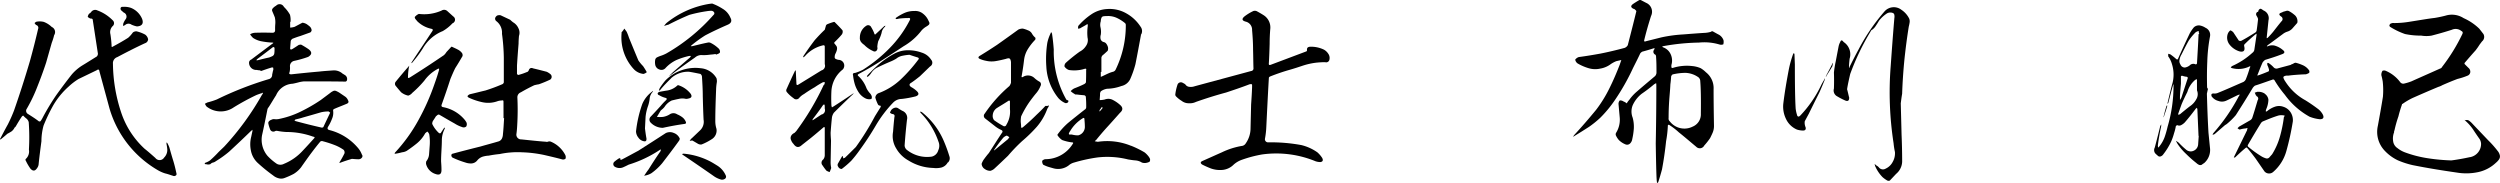
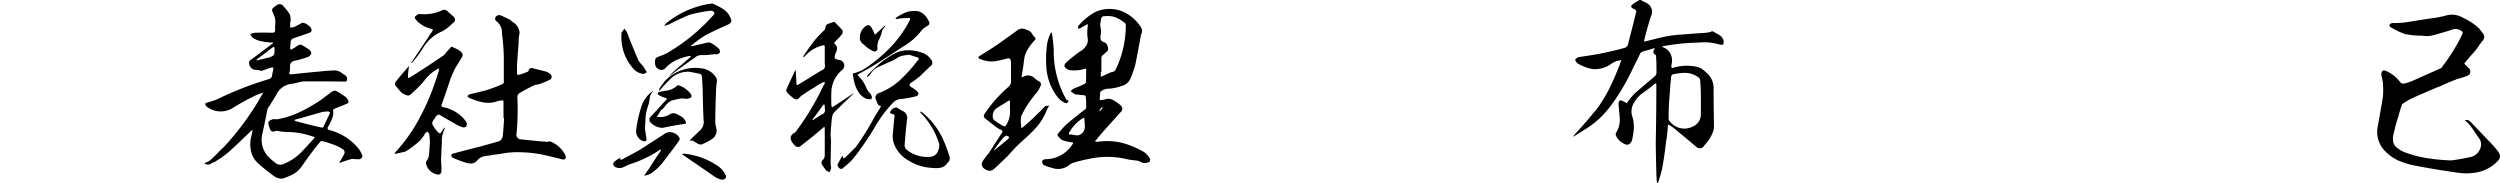
<svg xmlns="http://www.w3.org/2000/svg" id="グループ_860" data-name="グループ 860" width="314.305" height="23.001" viewBox="0 0 314.305 23.001">
  <defs>
    <clipPath id="clip-path">
      <rect id="長方形_3033" data-name="長方形 3033" width="314.305" height="23.001" fill="none" />
    </clipPath>
  </defs>
  <g id="グループ_859" data-name="グループ 859" transform="translate(0 0)" clip-path="url(#clip-path)">
-     <path id="パス_303" data-name="パス 303" d="M20.931,18.406v-.171a.173.173,0,0,1,.123.1,3.69,3.69,0,0,1,.245.541c.147.517.295,1.056.467,1.6s.295,1.081.418,1.646a.222.222,0,0,1-.1.271.347.347,0,0,1-.344.025c-.32-.1-.639-.221-.983-.3a4.476,4.476,0,0,1-.933-.417,13.268,13.268,0,0,1-6.068-7.788c-.418-1.548-.835-3.071-1.253-4.619-.025-.245-.147-.294-.344-.147L9.876,10.25a7.7,7.7,0,0,0-1.253.958,9.71,9.71,0,0,0-1.916,2.334A22.217,22.217,0,0,0,5.479,16.1a7.431,7.431,0,0,0-.27,1.965c-.123.934-.246,1.867-.344,2.8a.994.994,0,0,1-.221.614c-.246.368-.516.368-.811.049a6.193,6.193,0,0,1-.565-.958.182.182,0,0,1-.049-.147c-.025-.05-.025-.074,0-.1a1.285,1.285,0,0,0,.417-1.2,26.823,26.823,0,0,0-.024-3.44.855.855,0,0,0-.3-.466,2.719,2.719,0,0,1-.392-.369.438.438,0,0,0-.172.123c-.271.393-.517.81-.762,1.229a.41.41,0,0,1-.147.147,1.289,1.289,0,0,1-.393.492,5.465,5.465,0,0,1-.516.295c-.271.246-.516.442-.786.664L0,17.866a.329.329,0,0,1,.074-.2c.295-.565.589-1.13.909-1.7a18.555,18.555,0,0,0,.786-1.768q1.068-3.059,1.99-6.191.553-1.989,1.032-4.053a.359.359,0,0,0-.246-.492.953.953,0,0,1-.2-.246.88.88,0,0,1,.245-.171,2.233,2.233,0,0,1,.909.024,2.918,2.918,0,0,1,1.007.639.7.7,0,0,1,.3,1.032,7.188,7.188,0,0,1-.3.959L5.8,8.186c-.369,1.13-.786,2.236-1.229,3.341a19.03,19.03,0,0,1-1.2,2.456.452.452,0,0,0,.147.664c.467.295.934.589,1.376.933a.278.278,0,0,0,.2-.024,3.875,3.875,0,0,0,.32-.541A28.963,28.963,0,0,1,7.1,12.24c.639-.885,1.278-1.744,1.941-2.58a5.835,5.835,0,0,1,1.253-1.081c.614-.368,1.229-.762,1.868-1.155a.5.5,0,0,0,.147-.368l-.639-4.177c0-.172-.1-.246-.27-.221a.916.916,0,0,1-.368-.221.809.809,0,0,1,.171-.393.953.953,0,0,0,.246-.2.616.616,0,0,1,.786-.221,5.22,5.22,0,0,1,1.916,1.229.485.485,0,0,1,0,.762,1.063,1.063,0,0,0-.27,1.007,13.611,13.611,0,0,1,.147,1.4c-.025.221.049.245.221.123.639-.344,1.253-.688,1.868-1.081a3.789,3.789,0,0,0,.589-.663.734.734,0,0,1,.442-.147,4.289,4.289,0,0,1,1.105.417.945.945,0,0,1,.369.59.548.548,0,0,1-.393.491C17.05,6.294,15.9,6.885,14.741,7.5a.8.8,0,0,0-.541.835,19.966,19.966,0,0,0,1.032,6.118A10.812,10.812,0,0,0,18.18,19.02c.467.369.909.762,1.351,1.155a.667.667,0,0,0,1.106-.049,1.352,1.352,0,0,0,.393-1.056,6.124,6.124,0,0,0-.1-.664M16.534,3.42a.632.632,0,0,0-.81.049c-.074.05-.172.074-.246.123a1.286,1.286,0,0,1,.025-.32,2.29,2.29,0,0,1,.295-.541.543.543,0,0,0-.246-.835c-.074-.074-.172-.147-.246-.221a.313.313,0,0,1-.147-.32.215.215,0,0,1,.271-.171,2.485,2.485,0,0,1,1.032.123,2.562,2.562,0,0,1,1.4,1.376c.221.589,0,.909-.639.958a3.185,3.185,0,0,1-.688-.221" transform="translate(0 -0.318)" />
    <path id="パス_304" data-name="パス 304" d="M44.109,2.413c-.1-.27-.221-.54-.344-.835a.355.355,0,0,1,.024-.27,1.438,1.438,0,0,1,.467-.393.6.6,0,0,1,.983.147A4.2,4.2,0,0,1,46,2.045a2.544,2.544,0,0,1,.074.859.2.2,0,0,1-.049.074v.688a2.07,2.07,0,0,0,.565-.1l.835-.442.147-.074a1.425,1.425,0,0,1,.517.172,4.784,4.784,0,0,1,.417.32.754.754,0,0,1,.221.466c-.049.172-.123.271-.27.3L47.3,4.723c-.344.1-.663.221-.983.344a.594.594,0,0,0-.221.27c-.025.32-.05.638-.074.934,0,.147.074.171.221.123.295-.172.589-.368.884-.565.1,0,.172-.025.27-.025a9.995,9.995,0,0,1,.959.589q.663.517-.074.958a13.753,13.753,0,0,1-1.72.492A.673.673,0,0,0,46,8.555a2.377,2.377,0,0,1-.049.713c-.1.2-.025.271.221.271,1.154-.123,2.334-.246,3.489-.344.614-.074,1.179-.1,1.768-.147a1.62,1.62,0,0,1,1.2.417,2.066,2.066,0,0,1,.245.148.577.577,0,0,1,.3.638.241.241,0,0,1-.172.2h-.295c-1.646-.025-3.268-.025-4.913-.025a3.947,3.947,0,0,0-.713.123c-.271.074-.492.123-.737.172a2.394,2.394,0,0,0-2.089,1.45c-.32.491-.614,1.007-.933,1.5a.661.661,0,0,0-.148.246c-.221,1.105-.442,2.211-.687,3.292a3.169,3.169,0,0,0,.687,2.58,6.761,6.761,0,0,0,1.18,1.007.938.938,0,0,0,.884,0,6.539,6.539,0,0,0,2.383-1.671c.467-.491.933-1.007,1.4-1.523.123-.123.1-.2-.1-.221a9.8,9.8,0,0,0-3.365-.589,8.638,8.638,0,0,1-1.18-.147.543.543,0,0,0-.221.025.436.436,0,0,1-.663-.246,3.917,3.917,0,0,1-.221-.762.372.372,0,0,1,.147-.27.732.732,0,0,1,.271-.147.608.608,0,0,1,.319-.074,1.8,1.8,0,0,0,.516,0,11.031,11.031,0,0,0,2.8-.933,20.268,20.268,0,0,0,2.556-1.474l1.18-.884a1.611,1.611,0,0,1,.344-.221.436.436,0,0,1,.393-.025,2.9,2.9,0,0,1,.392.2l.762.516a1.034,1.034,0,0,1,.344.443c.123.221.074.368-.2.467-.516.221-1.056.417-1.547.638a.2.2,0,0,0-.123.2,1.916,1.916,0,0,1-.147,1.056,5.26,5.26,0,0,1-.491.983c-.123.221-.049.368.2.417a6.917,6.917,0,0,1,3.538,2.211,2.763,2.763,0,0,1,.516.86.3.3,0,0,1,0,.393.514.514,0,0,1-.393.2c-.295,0-.565-.025-.86-.05-.491.148-.982.3-1.474.492h-.1a.09.09,0,0,1,.025-.074,12.481,12.481,0,0,0,.614-1.105.5.5,0,0,0-.1-.442,5.214,5.214,0,0,0-1.032-.565,13.056,13.056,0,0,0-1.573-.516.36.36,0,0,0-.32.024c-.417.492-.81,1.007-1.2,1.523-.418.565-.835,1.155-1.229,1.72a3.37,3.37,0,0,1-.933.835,9.751,9.751,0,0,1-1.155.516,1.166,1.166,0,0,1-.762.024,1.714,1.714,0,0,1-.663-.344,20.642,20.642,0,0,1-1.965-1.6,2.832,2.832,0,0,1-.835-1.547,3.812,3.812,0,0,1,.049-1.744c.049-.246.1-.467.147-.688v-.172a.643.643,0,0,1-.147.123c-.909.885-1.842,1.769-2.776,2.629a13.048,13.048,0,0,1-1.671,1.2.912.912,0,0,1-.344.172.606.606,0,0,0-.344.2.84.84,0,0,1-.344.049,1.961,1.961,0,0,0-.344-.049l-.025-.025a.149.149,0,0,1,.074-.147,2.223,2.223,0,0,0,.59-.295,14.18,14.18,0,0,0,1.056-1.032c.245-.246.491-.467.737-.713a34.267,34.267,0,0,0,4.742-6.51.4.4,0,0,0,.123-.271.633.633,0,0,1-.246.1c-.221.074-.442.147-.663.246a29.713,29.713,0,0,0-2.752,1.5,2.875,2.875,0,0,1-3.439-.1,1.572,1.572,0,0,1-.2-.344c.1-.05.221-.123.344-.172a8.948,8.948,0,0,0,1.155-.368,42.369,42.369,0,0,1,6.535-2.555.538.538,0,0,0,.418-.565c.049-.2.074-.393.147-.614a.912.912,0,0,0-.025-.27.329.329,0,0,0-.221,0c-.417.123-.835.27-1.253.418a.223.223,0,0,1-.172-.074,2.146,2.146,0,0,1-.418-.05.9.9,0,0,1-.958-.983.439.439,0,0,1,.27-.32l2.653-1.99a.2.2,0,0,0,.123-.123.674.674,0,0,0-.221-.025,9.947,9.947,0,0,1-1.2-.147,2.869,2.869,0,0,1-1.131-.442,2.942,2.942,0,0,1-.368-.442,1.207,1.207,0,0,1,.614-.2c.737-.025,1.45-.025,2.186,0,.246,0,.368-.123.344-.393a7.05,7.05,0,0,1,.024-.713,2.77,2.77,0,0,0-.049-.786M44.06,6.2a.4.4,0,0,0-.172-.1c-.663.516-1.351,1.032-2.039,1.547-.025.05-.049.074-.074.123h.171c.492-.123.959-.246,1.425-.344a3.056,3.056,0,0,0,.417-.172.448.448,0,0,0,.246-.369,2.635,2.635,0,0,0,.025-.442Zm6.8,8.009a4.169,4.169,0,0,0-.934.1c-.762.221-1.523.442-2.309.663-.3.1-.614.172-.934.246l-.123.123a.563.563,0,0,1,.123.074q1.622.442,3.243.81a.287.287,0,0,0,.271-.049c.27-.589.565-1.2.86-1.818Z" transform="translate(-9.545 -0.196)" />
    <path id="パス_305" data-name="パス 305" d="M71.964,20.757a1.569,1.569,0,0,0,.368-.909c.025-.344.049-.663.074-1.007a5.939,5.939,0,0,0-.049-1.474A.758.758,0,0,0,72.112,17a2.58,2.58,0,0,0-.27.221,4.281,4.281,0,0,1-1.032,1.253c-.417.344-.86.663-1.3.959a1.508,1.508,0,0,1-.565.171,7.485,7.485,0,0,1-.786.172.363.363,0,0,0-.172.049.353.353,0,0,0,.05-.172l.049-.049a20.222,20.222,0,0,0,2.9-4.028A28.6,28.6,0,0,0,73,11.053c.221-.614.418-1.2.59-1.818V9.088c-.074,0-.123,0-.147.025a4.907,4.907,0,0,0-1.7,1.474,12.952,12.952,0,0,1-1.523,1.548,1,1,0,0,1-.246.221.832.832,0,0,1-.271.123,2.108,2.108,0,0,1-.883-.417c-.222-.246-.443-.516-.664-.786a.416.416,0,0,1,0-.565q.811-1,1.622-1.916a.28.28,0,0,1,.049-.074.412.412,0,0,1-.025.171,7.555,7.555,0,0,0-.123,1.3c0,.049.049.074.1.074l.147-.074Q72.1,8.829,74.2,7.392A1.765,1.765,0,0,0,74.519,7l.614-.664h.074c.246.123.491.221.713.344a1.478,1.478,0,0,1,.565.466.509.509,0,0,1,.05.369c-.3.516-.59,1.007-.909,1.5-.221.442-.418.909-.614,1.376q-.517,1.622-1.106,3.243c-.049.172.025.27.2.295a4.658,4.658,0,0,1,2.751,1.647l.147.22a.578.578,0,0,1,0,.565.487.487,0,0,1-.516.074,4.062,4.062,0,0,1-.933-.442c-.664-.368-1.327-.762-1.965-1.13a.314.314,0,0,0-.271.123.388.388,0,0,0-.172.172c-.074.123-.172.27-.27.418a.7.7,0,0,0-.147.466,3.636,3.636,0,0,0,.86,1.155.259.259,0,0,0,.2,0l.418-.639c.024-.024.073-.049.1-.074v.147a3.174,3.174,0,0,0-.368,1.352c0,.466-.025.933-.049,1.376-.025.466-.049.909-.049,1.375.024.344.049.688.049,1.032.024.565-.222.762-.762.565a1.77,1.77,0,0,1-1.18-1.277v-.123c0-.074.025-.123.025-.172M73.9,1.791a.588.588,0,0,1,.713.049l.762.688a.483.483,0,0,1-.1.86,5.276,5.276,0,0,1-1.229.983,5.061,5.061,0,0,0-2.506,2.186A15.03,15.03,0,0,1,70.22,8.326a.133.133,0,0,1-.1.074.219.219,0,0,1,.025-.123c.86-1.3,1.719-2.58,2.58-3.882.123-.172.1-.271-.123-.32a3.579,3.579,0,0,1-1.769-.959c-.05-.073-.123-.147-.2-.245a.411.411,0,0,1-.1-.271,1.319,1.319,0,0,1,.516-.392,5.369,5.369,0,0,0,2.85-.418m7.788,11.473c0-.172-.049-.221-.2-.172a1.85,1.85,0,0,0-.639.123,3.436,3.436,0,0,1-1.793.1,8.065,8.065,0,0,1-1.7-.565.379.379,0,0,1-.2-.2.626.626,0,0,1,.32-.245c.663-.148,1.3-.32,1.941-.468a21.7,21.7,0,0,0,2.113-.786.328.328,0,0,0,.2-.246V7.737A24.969,24.969,0,0,0,81.5,4.714V4.69a1.812,1.812,0,0,0-.712-1.573.4.4,0,0,1-.147-.392.581.581,0,0,1,.27-.32.8.8,0,0,1,.417-.025l1.2.565a4.213,4.213,0,0,0,.368.319A1.612,1.612,0,0,1,83.56,4a1.242,1.242,0,0,1,.074.983c-.025.32-.049.614-.049.958-.074.934-.147,1.867-.2,2.777V9.751a.325.325,0,0,1,.074.1.184.184,0,0,0,.123.025,7.034,7.034,0,0,0,1.007-.344.356.356,0,0,0,.27-.221c.1-.295.295-.368.589-.246.541.123,1.106.271,1.671.417a2.133,2.133,0,0,1,.491.32.43.43,0,0,1-.049.664,14.513,14.513,0,0,1-1.425.589,4.979,4.979,0,0,0-.589.123c-.565.271-1.131.565-1.671.885a.664.664,0,0,0-.442.663c.049,1.032.049,2.039,0,3.071-.025.517-.05,1.032-.123,1.523a.593.593,0,0,0,.614.664c1.007.1,2.039.221,3.1.295a.415.415,0,0,0,.295-.025.52.52,0,0,1,.344.025,3.608,3.608,0,0,1,1.794,1.671.62.62,0,0,1,.024.466.486.486,0,0,1-.443.074c-.736-.2-1.474-.368-2.21-.54a15.563,15.563,0,0,0-2.8-.344,10.916,10.916,0,0,0-2.825.221,13.346,13.346,0,0,0-1.376.2,3.128,3.128,0,0,0-.81.147,1.486,1.486,0,0,0-.639.467,1.017,1.017,0,0,1-.712.368,2.107,2.107,0,0,1-.786-.123,11.318,11.318,0,0,1-1.6-.614.365.365,0,0,1-.147-.32.209.209,0,0,1,.172-.172c1.179-.32,2.334-.614,3.513-.909.762-.221,1.523-.418,2.26-.639a.7.7,0,0,0,.417-.368,1.336,1.336,0,0,0,.123-.541c.074-.663.1-1.326.148-2.014h-.074Z" transform="translate(-18.388 -0.459)" />
    <path id="パス_306" data-name="パス 306" d="M106.729,20.244c.712-.368,1.425-.762,2.113-1.13,1.155-.738,2.31-1.474,3.44-2.211a1.2,1.2,0,0,1,1.007-.025,1.281,1.281,0,0,1,.762.713.542.542,0,0,1-.074.245c-.687.959-1.4,1.892-2.137,2.85a7.283,7.283,0,0,1-1.352,1.253,2.3,2.3,0,0,1-.811.3c-.024.049-.049.049-.074,0,0-.025.025-.05.05-.1.147-.221.295-.443.466-.663.492-.786.983-1.548,1.5-2.285.024-.074.049-.147.074-.221a.278.278,0,0,0-.2.074,14.993,14.993,0,0,1-3.857,1.818c-.2.1-.393.2-.614.295a1.157,1.157,0,0,1-1.13-.025.39.39,0,0,1-.025-.663,4.414,4.414,0,0,1,.541-.393.208.208,0,0,1,.172,0v.172Zm2.752-10.785a1.943,1.943,0,0,1-1.2-.589,5.862,5.862,0,0,1-1.548-4.5V4.226a2.086,2.086,0,0,0,.344-.467c.123.147.2.27.295.393a6.876,6.876,0,0,1,.295.762c.392.958.786,1.916,1.179,2.85a5.293,5.293,0,0,0,.59.713,8.1,8.1,0,0,1,.467.762,1,1,0,0,1-.418.221m-.614,8.033a1.3,1.3,0,0,1-.32-.81,15.186,15.186,0,0,1,.786-3.44,3.712,3.712,0,0,1,1.327-1.622.024.024,0,0,1,.024-.024v.074a1.5,1.5,0,0,0-.417.835,4.153,4.153,0,0,1-.2.958,5.814,5.814,0,0,0-.32,1.4c-.025.491-.049.983-.074,1.449.049.393.1.786.172,1.18a.608.608,0,0,1,0,.295.2.2,0,0,1-.221.147,1.069,1.069,0,0,1-.762-.442m1.523-1.916a.53.53,0,0,1-.024-.712c.418-.442.86-.91,1.277-1.376a8.519,8.519,0,0,1,.639-.688c.2-.172.172-.295-.074-.344a2.812,2.812,0,0,1-.737-.319.237.237,0,0,1-.2-.222c.025-.1.1-.147.2-.2.27-.049.565-.1.835-.147a2.442,2.442,0,0,0,1.425-.639c.025-.049.1-.049.147-.049a3.179,3.179,0,0,1,1.548,1.081c.2.319.1.516-.271.589a1.23,1.23,0,0,1-.32.049,1.9,1.9,0,0,0-.909,0c-.27.05-.565.123-.884.2a2.225,2.225,0,0,0-.909.81,2.4,2.4,0,0,1-.442.417.024.024,0,0,1-.025.025c-.172.271-.32.541-.491.811a4.025,4.025,0,0,0,.762,0,2.318,2.318,0,0,0,.811-.295.847.847,0,0,1,.983-.025,2.966,2.966,0,0,1,.614.344,1.348,1.348,0,0,1,.443.541c.1.2.049.295-.147.32-.909.123-1.819.295-2.727.491a2.133,2.133,0,0,1-1.524-.663m7.543-8.549a6.4,6.4,0,0,1-.982.074,1.214,1.214,0,0,0-.983.295c-.908.639-1.817,1.277-2.7,1.941-.2.148-.393.3-.589.418l.516-.516,2.137-1.843a.85.85,0,0,0,.123-.2h-.2a8.914,8.914,0,0,0-1.621.516,4.454,4.454,0,0,0-1.351.983.679.679,0,0,1-.811.2.766.766,0,0,1-.516-.663,1.634,1.634,0,0,1,0-.492.446.446,0,0,1,.245-.368,3.95,3.95,0,0,1,.492-.2,4.189,4.189,0,0,0,.688-.295,23.338,23.338,0,0,0,5.92-4.84.244.244,0,0,0,.05-.344.429.429,0,0,0-.344-.172,3.971,3.971,0,0,0-.541.05,17.824,17.824,0,0,0-2.212.466c-.883.369-1.768.786-2.628,1.229a3.5,3.5,0,0,0-.541.172A1.58,1.58,0,0,1,112.454,3,11.53,11.53,0,0,1,117.859.639c.1,0,.171-.025.27-.025a6.706,6.706,0,0,1,1.326.663,2.331,2.331,0,0,1,.959,1.106c.22.393.123.688-.32.884-.958.418-1.916.86-2.85,1.352a16.368,16.368,0,0,0-1.7,1.229c-.05.049-.1.1-.1.123h.172c.638-.147,1.277-.32,1.916-.442a.563.563,0,0,1,.443.049,4.028,4.028,0,0,1,.909.639.581.581,0,0,1,.221.54.535.535,0,0,1-.221.172c-.074.025-.172.074-.27.1l-.074-.074a4.737,4.737,0,0,1-.614.074M112.97,10c-.442.442-.884.884-1.277,1.351a.5.5,0,0,1-.27.221,1.4,1.4,0,0,1,.122-.344,9.2,9.2,0,0,1,.689-.934A5.28,5.28,0,0,1,116.7,8.746,2.516,2.516,0,0,1,118.669,10a1.443,1.443,0,0,1,.049.467,6.36,6.36,0,0,0-.1.983c-.05,1.3-.1,2.628-.1,3.931a3.279,3.279,0,0,0,.147.983,1.277,1.277,0,0,1-.589,1.3,7.073,7.073,0,0,1-1.277.663.708.708,0,0,1-.443-.074l-.712-.418a1.269,1.269,0,0,0-.344.05,1.086,1.086,0,0,1,.295-.368l1.007-.959a1.487,1.487,0,0,0,.442-1.351c-.049-.983-.074-1.965-.1-2.948,0-.81-.05-1.621-.1-2.432a.468.468,0,0,0-.2-.368c-.491-.1-.958-.2-1.425-.271a3.172,3.172,0,0,0-2.26.811M118.4,22.357c-1.3-.909-2.628-1.818-3.931-2.7a.3.3,0,0,1-.123-.123.579.579,0,0,1,.2-.049,9.038,9.038,0,0,1,3.39,1.007c.271.148.516.3.786.467a2.747,2.747,0,0,1,1.105,1.253.333.333,0,0,1-.073.417.648.648,0,0,1-.467.123,2.9,2.9,0,0,1-.885-.393" transform="translate(-28.589 -0.166)" />
    <path id="パス_307" data-name="パス 307" d="M140.337,6.439c.024-.2-.074-.271-.246-.221a4.287,4.287,0,0,0-2.285,1.4.316.316,0,0,0-.173.123.253.253,0,0,1,.05-.222c.442-.663.909-1.326,1.4-1.965.393-.442.81-.884,1.253-1.3.049-.123.073-.27.123-.392a.361.361,0,0,1,.172-.295,7,7,0,0,1,.859-.3h.074c.344.344.688.688,1.007,1.057a.589.589,0,0,1-.123.565c-.246.295-.54.59-.835.884-.026,0-.05.05-.074.1l-.024.05s.1.123.27.344.123.565-.123,1.032a1,1,0,0,0-.074.369.24.24,0,0,0,.173.27,1.062,1.062,0,0,0,.344.1.72.72,0,0,1,.614,1.032.53.53,0,0,1-.172.221,3.72,3.72,0,0,0-1.376,2.776c-.024.516-.024,1.057,0,1.6a.859.859,0,0,0,.074.344c.073-.049.171-.1.245-.147.762-.491,1.548-1.007,2.31-1.523a.326.326,0,0,1,.2-.074.926.926,0,0,0-.147.123q-1.216,1.142-2.359,2.285a1.465,1.465,0,0,0-.245.565c-.074.638-.123,1.277-.173,1.941,0,.32.025.639.05,1.007l-.05,2.727a3.478,3.478,0,0,0,.074.713,4.579,4.579,0,0,1-.2.516,1.924,1.924,0,0,1-.393-.172,5.874,5.874,0,0,1-.492-.663.493.493,0,0,1,.074-.738.858.858,0,0,0,.2-.54V16.634c0-.171-.074-.2-.2-.074-.516.442-1.007.86-1.523,1.278l-1.155.909c-.393.368-.738.319-1.056-.148a1.266,1.266,0,0,1-.295-.467.6.6,0,0,1,0-.54.857.857,0,0,1,.418-.368L136.75,17a33.13,33.13,0,0,0,3.464-5.822.065.065,0,0,0,.074-.074.48.48,0,0,0,.05-.27.91.91,0,0,0-.246.025,9.873,9.873,0,0,0-1.007.614,15.806,15.806,0,0,0-1.352.86,2.141,2.141,0,0,0-.589.467.477.477,0,0,1-.738.049,4.111,4.111,0,0,1-.835-.762.345.345,0,0,1-.049-.344c.344-.762.687-1.523,1.056-2.285.024-.049.074-.074.1-.123a.55.55,0,0,1,.024.2c.024.467.05.933.074,1.45,0,.221.074.27.271.147l2.874-1.769a.6.6,0,0,0,.419-.786V6.439Zm0,7.394a.329.329,0,0,0-.074-.2.507.507,0,0,0-.147.1c-.417.614-.86,1.2-1.3,1.769a.3.3,0,0,1-.026.147.6.6,0,0,1,.123-.074l1.007-.663a.553.553,0,0,0,.419-.738Zm9.777-6.314a1.8,1.8,0,0,0-.786.368,5.118,5.118,0,0,1-.738.369q-.884.369-1.768.81a2.02,2.02,0,0,0-.615.589,2.79,2.79,0,0,1-.343.418.446.446,0,0,1-.222.1.279.279,0,0,1,.074-.2,20.5,20.5,0,0,1,1.5-1.45,11.149,11.149,0,0,1,1.892-1.277,3.608,3.608,0,0,1,1.695-.417,4.972,4.972,0,0,1,1.72.294,2.157,2.157,0,0,1,1.2.91.537.537,0,0,1-.147.835L152.3,10.1c-.369.294-.713.565-1.081.81-.271.147-.3.344-.025.541a3.209,3.209,0,0,1,.663.466c.368.32.344.565-.1.713a12.908,12.908,0,0,1-1.744.32,1.507,1.507,0,0,0-1.081.467,15.273,15.273,0,0,0-2.162,2.85,36.168,36.168,0,0,1-1.991,3.046,15.323,15.323,0,0,1-1.1,1.4,10.869,10.869,0,0,1-1.131.983.152.152,0,0,1-.172.049.474.474,0,0,1-.344-.271.367.367,0,0,1-.024-.417l.516-.909a.129.129,0,0,0,.1-.049.108.108,0,0,0,0,.123.476.476,0,0,1,.025.2l.221-.074c.467-.443.909-.885,1.376-1.352a33.051,33.051,0,0,0,2.407-3.882l.688-1.105c.074-.147.05-.221-.1-.221a.278.278,0,0,1-.2-.123,4.409,4.409,0,0,1-.344-.884.661.661,0,0,1,.368-.541,8.22,8.22,0,0,0,2.8-1.719,19.25,19.25,0,0,0,2.21-2.481c.147-.148.1-.271-.1-.32-.319-.1-.638-.2-.982-.32a5.493,5.493,0,0,0-.885.123m2.531-5.331a2.193,2.193,0,0,1,.712.86c.05.1.1.2.147.319a.3.3,0,0,1-.123.295,1.993,1.993,0,0,1-.295.2,2.575,2.575,0,0,0-.565.467,7.631,7.631,0,0,1-2.261,1.989c-.884.59-1.769,1.155-2.677,1.744-.958.614-1.916,1.18-2.924,1.72-.2.1-.22.2-.049.32a3.977,3.977,0,0,1,.983,1.5,2.722,2.722,0,0,0,.418.614,1.03,1.03,0,0,1,.221.344.45.45,0,0,1-.026.393,1.1,1.1,0,0,1-.687-.05,2.193,2.193,0,0,1-.86-.712,4.07,4.07,0,0,1-.516-1.032A6.037,6.037,0,0,1,143.9,10c-.074-.221.025-.32.246-.32a5.469,5.469,0,0,0,.983-.393,18.53,18.53,0,0,0,3.341-2.7A14.242,14.242,0,0,0,151,3.1c.147-.246.073-.368-.2-.32a9.462,9.462,0,0,0-1.155.074.959.959,0,0,1-.368.049,1.1,1.1,0,0,0-.024-.123,6.172,6.172,0,0,1,1.105-.639,2.9,2.9,0,0,1,1.229-.245,1.534,1.534,0,0,1,1.056.295m-7.1,1.572a.42.42,0,0,1,.639.172,4.137,4.137,0,0,1,.368.737c.049.2.123.221.222.1l1.056-.982a1.006,1.006,0,0,1,.147-.05.192.192,0,0,0-.049.123,1.218,1.218,0,0,0-.442.786,4.759,4.759,0,0,1-.418,1.032,3.866,3.866,0,0,0-.123.737.47.47,0,0,1-.1.467.33.33,0,0,1-.417.049,3.6,3.6,0,0,1-1.13-.786,1.6,1.6,0,0,1-.418-.393.839.839,0,0,1-.123-.541,1.72,1.72,0,0,1,.786-1.45m3.563,11.448c.049-.221-.025-.344-.271-.368a.593.593,0,0,1-.295-.172,1.457,1.457,0,0,1,.172-.344.836.836,0,0,1,.442-.271.527.527,0,0,1,.491.123c.173.1.32.2.467.271a.954.954,0,0,1,.565,1.13c-.123,1.081-.221,2.137-.295,3.219a.753.753,0,0,0,.295.565,4.08,4.08,0,0,0,3.12.835,1.1,1.1,0,0,0,.811-.786,1.337,1.337,0,0,0,.025-1.106,9.542,9.542,0,0,0-2.211-3.586.4.4,0,0,1-.1-.172.418.418,0,0,1,.246.074,9.314,9.314,0,0,1,2.727,3.586,18.58,18.58,0,0,1,.713,1.941.739.739,0,0,1-.172.786c-.025,0-.05,0-.05.024a1.3,1.3,0,0,1-.786.614,2.928,2.928,0,0,1-1.032.05,6.183,6.183,0,0,1-3.1-.934,4.012,4.012,0,0,1-1.547-1.523,2.965,2.965,0,0,1-.393-2.088c.049-.639.1-1.253.172-1.868" transform="translate(-36.649 -0.511)" />
    <path id="パス_308" data-name="パス 308" d="M169.387,21.651a.828.828,0,0,1-.369-.639,2.246,2.246,0,0,1,.271-.541c.2-.27.417-.565.638-.81.541-.835,1.082-1.7,1.622-2.506.147-.172.123-.295-.05-.393a3.429,3.429,0,0,1-.811-.491l-1.229-.959a.413.413,0,0,1-.049-.614,17.362,17.362,0,0,1,3.1-3.464,1.321,1.321,0,0,0,.2-.417V8.261a.959.959,0,0,0-.074-.344.236.236,0,0,0-.245-.171,1.181,1.181,0,0,0-.32.074c-.392.1-.811.2-1.229.27a3.08,3.08,0,0,1-1.253-.024,3.547,3.547,0,0,1-.859-.271c-.147-.1-.147-.2,0-.32.762-.467,1.5-.933,2.236-1.425.908-.638,1.793-1.277,2.677-1.916a1.341,1.341,0,0,1,.541-.123,3.452,3.452,0,0,1,.663.221.908.908,0,0,1,.516.442,1.916,1.916,0,0,0,.417.492.427.427,0,0,1-.024.246,6.975,6.975,0,0,0-.91,1.154,3.308,3.308,0,0,0-.491,1.376q-.111.959-.295,1.99c-.049.2,0,.246.172.147a1.185,1.185,0,0,1,1.45.172,3.24,3.24,0,0,0,.663.467.408.408,0,0,1,.074.516,3.138,3.138,0,0,1-.59.958c-.245.295-.466.589-.687.885a12.005,12.005,0,0,0-1.155,1.965,3.328,3.328,0,0,0-.05.712,6.686,6.686,0,0,1,.05.713.235.235,0,0,0,.22-.049c.615-.517,1.18-1.032,1.72-1.573.369-.344.738-.713,1.081-1.08a.107.107,0,0,1,.123-.025h.147c.074-.025.148-.05.172-.1a.348.348,0,0,1-.024.221,1.281,1.281,0,0,0-.2.368,7.265,7.265,0,0,1-1.277,2.137,18.075,18.075,0,0,1-1.842,1.793A20.927,20.927,0,0,0,172.335,20c-.59.565-1.155,1.106-1.745,1.647a1.236,1.236,0,0,1-.466.246,1.163,1.163,0,0,1-.737-.246m3.193-8.427c0-.147-.074-.2-.2-.123-.442.295-.909.565-1.375.86a1.173,1.173,0,0,0-.59.933.876.876,0,0,0,.171.639,11,11,0,0,0,1.131.713.264.264,0,0,0,.417-.147,3.144,3.144,0,0,0,.442-1.99Zm-.908,4.594c-.369.442-.713.909-1.032,1.376a.179.179,0,0,0-.05.147l.123-.1,1.622-1.326c.049-.074.123-.172.171-.246a3.7,3.7,0,0,0-.319-.2,1.062,1.062,0,0,0-.516.344m16.141.934a12.035,12.035,0,0,1,1.695.835,2.771,2.771,0,0,1,.467.467,1.375,1.375,0,0,1,.2.319.441.441,0,0,1-.049.393,1.469,1.469,0,0,1-.467.147,1.089,1.089,0,0,1-.492-.049,1.763,1.763,0,0,0-.835-.271c-.3-.024-.614-.074-.909-.123a10.737,10.737,0,0,0-3.857-.246,20.033,20.033,0,0,0-2.924.639,1.705,1.705,0,0,0-.688.368,2.195,2.195,0,0,1-1.867.368l-.516-.147a3.989,3.989,0,0,1-.811-.319.714.714,0,0,1-.123-.492.679.679,0,0,1,.369-.2,4.031,4.031,0,0,0,3.464-1.916c.1-.123.074-.2-.1-.2a5.258,5.258,0,0,1-1.229-.295,2,2,0,0,1-.59-.614c0-.049,0-.074.026-.1a8.911,8.911,0,0,1,1.3-1.425c.688-.565,1.4-1.13,2.089-1.671a.354.354,0,0,0,.2-.319,11.647,11.647,0,0,0-.05-1.327.279.279,0,0,0-.2-.171c-.3-.025-.615-.05-.959-.1a.279.279,0,0,1-.271-.074,2.119,2.119,0,0,1-.467-.344,1.54,1.54,0,0,1,.443-.344c.442-.172.86-.344,1.253-.541a.486.486,0,0,0,.22-.221c.025-.517.025-1.032.025-1.548.049-.147-.025-.2-.2-.147A4.4,4.4,0,0,1,180,9.22a1.091,1.091,0,0,1-.565-.443.59.59,0,0,1,.172-.467,19.905,19.905,0,0,1,1.744-1.4,1.987,1.987,0,0,0,.786-.713,1.251,1.251,0,0,0,.2-1.032,5.972,5.972,0,0,1,.024-1.474.77.77,0,0,0-.024-.245.988.988,0,0,0-.222.123c-.245.147-.491.271-.687.393a.627.627,0,0,1-.295.049c0-.1.025-.221.025-.32a8.3,8.3,0,0,1,1.621-1.449,3.9,3.9,0,0,1,2.039-.689,4.223,4.223,0,0,1,2.383.541,5.064,5.064,0,0,1,1.793,1.671.9.9,0,0,1,.1.957c-.05.025-.05.074-.05.123-.22,1.2-.442,2.407-.688,3.636a12.192,12.192,0,0,1-.663,1.892,1.59,1.59,0,0,1-1.105.86,5.525,5.525,0,0,1-1.794.344,1.842,1.842,0,0,0-.786.32.62.62,0,0,0-.1.418l-.049.688a3.016,3.016,0,0,0,.638-.074,1.224,1.224,0,0,1,1.056.074,4.244,4.244,0,0,1,.909.638c.344.32.32.639-.049.959-.565.638-1.13,1.277-1.72,1.916-.441.492-.859.983-1.277,1.5a.584.584,0,0,0-.171.172,1.251,1.251,0,0,1,.295.049h.147a7.9,7.9,0,0,1,4.128.517m-8.206-5.921a.754.754,0,0,0,.123.172c.2,0,.246.1.147.27a.365.365,0,0,1-.344.1,2.468,2.468,0,0,1-.86-.614,6.833,6.833,0,0,1-1.523-3.98,13.281,13.281,0,0,1,.123-2.973,4.965,4.965,0,0,1,.418-1.2c0-.074.025-.1.123-.123a.345.345,0,0,0,.049.147c.1.663.171,1.327.221,2.014a12.307,12.307,0,0,0,1.523,6.191m2.334,2.58c0-.172-.074-.221-.221-.123a4.656,4.656,0,0,0-1.572,1.6.893.893,0,0,0-.147.271c-.05.1,0,.171.1.171h.27a3,3,0,0,0,.786.1,1.1,1.1,0,0,0,.835-1.154c0-.271-.024-.541-.049-.86m2.285-1.425a.164.164,0,0,0-.1-.123,3.4,3.4,0,0,1-.27.368.268.268,0,0,0,0,.2l.368-.442M184,9.465v.614a2.615,2.615,0,0,0,.246-.1c.319-.148.614-.3.908-.418a3.476,3.476,0,0,1,.393-.123.5.5,0,0,0,.32-.27,12.646,12.646,0,0,0,1.277-5.6.318.318,0,0,0-.1-.246,4.777,4.777,0,0,0-1.056-.663,2.562,2.562,0,0,0-1.2-.221,2.428,2.428,0,0,0-.417.024.317.317,0,0,0-.295.222,1.006,1.006,0,0,0-.074.392,1.5,1.5,0,0,0-.049.738,2.49,2.49,0,0,1,.049.958,1.091,1.091,0,0,0-.025.565.544.544,0,0,0,.393.368.579.579,0,0,1,.27.147,1.276,1.276,0,0,1,.246.442.753.753,0,0,1-.024.516c-.222.2-.419.393-.639.565a.563.563,0,0,0-.147.295V9.465Z" transform="translate(-45.606 -0.418)" />
-     <path id="パス_309" data-name="パス 309" d="M211.358,3.211c-.442-.123-.467-.344-.123-.638a5.751,5.751,0,0,1,1.131-.688.611.611,0,0,1,.417.024q.479.258.884.516a1.826,1.826,0,0,1,.811,1.769c-.049.614-.073,1.229-.073,1.818-.025.835-.05,1.647-.1,2.432-.025.221.049.27.246.2L219,6.97c.074-.025.1-.074.1-.172-.024-.271.1-.393.369-.418a3.7,3.7,0,0,1,1.769.369,1.544,1.544,0,0,1,.54.516.907.907,0,0,1,.147.712.416.416,0,0,1-.541.344,10.666,10.666,0,0,0-1.228.074,8.836,8.836,0,0,0-1.6.368c-.516.172-1.032.344-1.548.492a25.366,25.366,0,0,0-2.531.859c-.1.05-.171.1-.171.2-.123,2.065-.221,4.1-.319,6.118a10.431,10.431,0,0,1-.173,1.523.391.391,0,0,0,.443.442,21.25,21.25,0,0,1,4.127.344,5.923,5.923,0,0,1,2.015.909,3.373,3.373,0,0,1,.614.712q.222.442-.22.516a1.879,1.879,0,0,1-.614-.1,12.979,12.979,0,0,0-6.707-.86,15.347,15.347,0,0,0-2.53.663,3.072,3.072,0,0,0-1.057.614,2.286,2.286,0,0,1-1.351.664,3.409,3.409,0,0,1-1.5-.172,11.391,11.391,0,0,1-1.105-.492c-.246-.171-.246-.32,0-.442.835-.368,1.645-.737,2.481-1.105a9.28,9.28,0,0,1,2.58-.811.672.672,0,0,0,.417-.32A3.293,3.293,0,0,0,212,16.772c.025-1.032.049-2.088.074-3.119.049-.738.1-1.474.123-2.211V11.2c0-.1-.05-.123-.148-.123a.72.72,0,0,0-.245.05c-.958.368-1.916.688-2.874,1.007-1.277.344-2.531.737-3.784,1.179a1.809,1.809,0,0,1-.933.172,1.407,1.407,0,0,1-.86-.295,3.541,3.541,0,0,1-.737-.59.338.338,0,0,1-.074-.22,6.038,6.038,0,0,1,.295-1.278.453.453,0,0,1,.664-.171,1.841,1.841,0,0,1,.295.171.671.671,0,0,0,.54.32,1.428,1.428,0,0,0,.639-.074c2.359-.639,4.741-1.277,7.1-1.916a.32.32,0,0,0,.295-.368c-.025-.737-.025-1.523-.05-2.309,0-.811-.049-1.622-.123-2.457a1.04,1.04,0,0,0-.835-1.081" transform="translate(-54.782 -0.503)" />
    <path id="パス_310" data-name="パス 310" d="M281.56,10.742a1.184,1.184,0,0,0-.025-.295,2.208,2.208,0,0,1-.246.147,18.7,18.7,0,0,1-1.573,1.2,3.871,3.871,0,0,0-1.129,1.45,2.1,2.1,0,0,0,0,1.548,4.347,4.347,0,0,1,.147,1.351,8.623,8.623,0,0,1-.2,1.351.946.946,0,0,1-.27.541.524.524,0,0,1-.565.123,2.491,2.491,0,0,1-.86-.565,2.407,2.407,0,0,1-.369-.589.4.4,0,0,1,.025-.295,3.106,3.106,0,0,0,.467-1.916c-.05-.541-.1-1.106-.147-1.647a.651.651,0,0,1,.147-.516.678.678,0,0,1,.467.123,1.451,1.451,0,0,1,.418.245,1.606,1.606,0,0,1,.294-.417,5.587,5.587,0,0,1,.959-1.056c.761-.663,1.523-1.3,2.31-1.965a.72.72,0,0,0,.171-.393c0-.663,0-1.326-.049-1.99a.526.526,0,0,0-.074-.295.4.4,0,0,1-.147-.663.148.148,0,0,1,.073-.147h-.147c-.466.147-.957.295-1.425.417a.768.768,0,0,0-.27.221c-.295.639-.614,1.253-.909,1.843a27.94,27.94,0,0,1-2.261,4,14.907,14.907,0,0,1-1.866,2.26,12.283,12.283,0,0,1-1.4,1.131c-.614.392-1.228.786-1.843,1.154a.22.22,0,0,1-.172.074c.049-.049.1-.1.1-.147.958-1.032,1.892-2.113,2.8-3.218a16.066,16.066,0,0,0,1.67-2.7c.492-.983.909-1.966,1.3-2.973l.2-.59-.639.147a3.736,3.736,0,0,0-.687.369,3.029,3.029,0,0,1-1.326.565,2.893,2.893,0,0,1-1.45-.049,6.3,6.3,0,0,1-1.375-.589.729.729,0,0,1-.32-.492.936.936,0,0,1,.442-.32c.909-.123,1.818-.27,2.752-.442,1.007-.2,2.014-.442,3.022-.713a.767.767,0,0,0,.393-.344c.368-1.425.736-2.85,1.08-4.275a.537.537,0,0,0-.147-.172.339.339,0,0,0-.221-.123q-.515-.257-.073-.589c.245-.172.491-.32.736-.467a.3.3,0,0,1,.344,0l.614.32a1.211,1.211,0,0,1,.59,1.646c-.32,1.007-.614,2.015-.86,3.046-.025.147.049.2.221.123l1.965-.491a17.522,17.522,0,0,1,2.751-.368c.934-.074,1.843-.147,2.777-.2a3.488,3.488,0,0,0,.663-.123.3.3,0,0,1,.221-.074c.271.147.516.295.81.442a1.309,1.309,0,0,1,.565.688,1.21,1.21,0,0,1-.025.516.747.747,0,0,1-.466.025,6.632,6.632,0,0,0-2.6-.246,27.059,27.059,0,0,0-4.446.442c-.05,0-.123.025-.147.025a.134.134,0,0,0,.073.123,1.639,1.639,0,0,1,.983.909,1.89,1.89,0,0,1,.073,1.327v.295a.215.215,0,0,0,.148.074,5.868,5.868,0,0,1,2.456-.246,3.5,3.5,0,0,1,1.081.271,3.442,3.442,0,0,1,.663.516,2.525,2.525,0,0,1,.959,2.137c0,1.523.024,3.071.049,4.619a2.127,2.127,0,0,1-.147.786c-.1.245-.222.491-.344.737a8.744,8.744,0,0,1-.737.934.625.625,0,0,1-1.007.147c-.738-.614-1.45-1.228-2.187-1.817a8.9,8.9,0,0,0-1.253-.959.582.582,0,0,0-.123.074,13.673,13.673,0,0,1-.221,1.99c-.123,1.179-.295,2.383-.516,3.562-.147.541-.295,1.056-.466,1.572a.158.158,0,0,1-.148.123.31.31,0,0,1-.025-.147c-.049-.1-.1-1.7-.147-4.816q.074-3.648.074-7.3m5.158-1.105a2.987,2.987,0,0,0-1.5-.467,7.327,7.327,0,0,0-1.621.2.758.758,0,0,0-.172.222c-.025.344-.049.663-.1,1.007-.026.688-.1,1.376-.148,2.064-.049.737-.074,1.45-.074,2.186a.451.451,0,0,0,.147.417,2.311,2.311,0,0,0,2.874.664,1.659,1.659,0,0,0,1.032-1.622c.026-1.842,0-3.193-.073-4.078a.64.64,0,0,0-.369-.589" transform="translate(-73.325 0)" />
-     <path id="パス_311" data-name="パス 311" d="M309.038,14.79c.074.246.221.27.417.074a14.589,14.589,0,0,0,2.629-3.833c.123-.245.27-.491.417-.737a.13.13,0,0,1,.049-.1v.123c-.221.541-.441,1.081-.687,1.621-.443.885-.885,1.769-1.327,2.678l-.517.958a1.216,1.216,0,0,0,0,.418,1.463,1.463,0,0,0,.1.344c.074.27-.049.417-.319.417a2.74,2.74,0,0,1-.762-.123,2.684,2.684,0,0,1-1.376-1.327,3.525,3.525,0,0,1-.344-1.941c.173-1.425.418-2.85.689-4.275a13.336,13.336,0,0,1,.54-1.941.244.244,0,0,1,.1-.123.213.213,0,0,1,.074.147l.05,1.278c0,2.481.024,4.323.1,5.552a4.517,4.517,0,0,0,.172.786M312.674,9.9c.295-.541.565-1.057.835-1.6,0-.025.025-.05.025-.074,0,.025.024.05.024.074q-.036.184-.074.368c-.245.418-.491.811-.761,1.229a.1.1,0,0,1-.05.1Zm2.923,2.751c0,.32-.147.442-.441.344a8.49,8.49,0,0,1-1.057-.541.827.827,0,0,1-.417-.982c.024-.663.024-1.352,0-2.015a13.221,13.221,0,0,1,.221-1.376q.184-.957.368-1.916a2.007,2.007,0,0,1,.2-.54c.1-.271.221-.271.393-.05a.665.665,0,0,0,.147.123,1.844,1.844,0,0,1,.638,2.039c-.024.32-.073.663-.073,1.007a.318.318,0,0,0,.024.147.349.349,0,0,0,.049-.147c.369-.738.738-1.474,1.131-2.187a24.618,24.618,0,0,1,3.268-4.79,1.558,1.558,0,0,1,2.113-.2,2.865,2.865,0,0,1,.983,1.106.93.93,0,0,1,.049.516,4.112,4.112,0,0,1-.1.491c-.22,1.352-.393,2.7-.541,4.078-.147,1.474-.245,2.924-.294,4.373-.074.417-.123.81-.172,1.2l.1,3.931c.05,1.155.074,2.285.074,3.415a2.09,2.09,0,0,1-.762,1.523l-.786.835a.361.361,0,0,1-.32,0,3.493,3.493,0,0,1-.614-.442,4.635,4.635,0,0,1-.935-1.425.277.277,0,0,0-.073-.2.305.305,0,0,1,.2.147,1.12,1.12,0,0,1,.344.246.656.656,0,0,0,.884.172,1.876,1.876,0,0,0,.884-.86,2.155,2.155,0,0,0,.271-1.228,8.545,8.545,0,0,1-.172-1.106,41.918,41.918,0,0,1-.368-9.606c.147-2.064.295-4.1.466-6.118a1.046,1.046,0,0,0,0-.393.307.307,0,0,0-.246-.27.842.842,0,0,0-.687.074,4.07,4.07,0,0,0-1.007.933c-.123.222-.27.443-.417.664a1.71,1.71,0,0,1-.565.541l-.074.147a30.34,30.34,0,0,0-2.555,5.331c-.147.638-.295,1.277-.393,1.916.1.344.171.712.27,1.08" transform="translate(-83.117 -0.338)" />
-     <path id="パス_312" data-name="パス 312" d="M376.663,14.075c-.049-.025-.049-.074-.049-.123-.05.049-.1.074-.147.123-.443.59-.885,1.155-1.376,1.719a1.729,1.729,0,0,1-.417.32.532.532,0,0,1-.541.025.742.742,0,0,0-.171.123,5.779,5.779,0,0,1-.222.885,7.539,7.539,0,0,1-.368,1.056,8.244,8.244,0,0,1-.982,1.6.638.638,0,0,1-.344.27.342.342,0,0,1-.369-.1,3.611,3.611,0,0,1-.319-.295.677.677,0,0,1-.05-.712c.246-.91.467-1.793.689-2.7l.123-.221v.221c-.172.786-.32,1.6-.418,2.408a.619.619,0,0,0,.05.295l.171-.2a4.066,4.066,0,0,0,.639-1.154,12.969,12.969,0,0,0,.368-1.3,18.137,18.137,0,0,0,.738-5.135V11a.266.266,0,0,0-.074.172c-.221.738-.392,1.474-.589,2.186-.026.025-.05.074-.074.1a.16.16,0,0,1,0-.147c.172-.737.344-1.474.541-2.211a4.366,4.366,0,0,0,0-2.628A3.027,3.027,0,0,0,373,7.491v-.32c.1.025.2.049.27.074a7.55,7.55,0,0,1,.688.541c.147.147.245.123.294-.025.468-1.056.959-2.113,1.45-3.144a5.143,5.143,0,0,1,.516-.762.908.908,0,0,1,.737-.246,1.948,1.948,0,0,1,.737.295.976.976,0,0,1,.565,1.081,20.132,20.132,0,0,0-.344,3.194c-.049,1.081-.049,2.137-.024,3.218.024.074.073.123.1.2a.263.263,0,0,1-.025.123l-.1.467c.049,1.646.1,3.268.2,4.913l.2,2.015a2.181,2.181,0,0,1-.737,1.793,3.582,3.582,0,0,0-.32.221.418.418,0,0,1-.343,0,1.2,1.2,0,0,1-.32-.221,14.061,14.061,0,0,1-1.277-1.13,7.06,7.06,0,0,1-1.105-1.3l-.2-.368a3.235,3.235,0,0,1,.368.246,9.745,9.745,0,0,0,.909.859.871.871,0,0,0,.958.148.93.93,0,0,0,.565-.786c.024-.344.049-.713.073-1.056,0-.025-.024-.025-.024-.05q-.073-1.694-.147-3.39m-4.226,1.056c-.024,0-.024.025-.024.05v-.074c.1-.466.221-.909.368-1.375a.348.348,0,0,0,.074-.1l.025.1c-.123.466-.3.934-.443,1.4m4.177-4.766a.542.542,0,0,0-.27.123,3.107,3.107,0,0,0-.935,1.474c-.246.492-.516,1.032-.736,1.572l-.394,1.106a.266.266,0,0,0,0,.2c.074-.024.123-.049.2-.074.417-.344.835-.688,1.253-1.007a2.417,2.417,0,0,0,.786-.859,1.226,1.226,0,0,0,.1-1.131Zm.295-5.675a1.023,1.023,0,0,1-.074-.393,1.139,1.139,0,0,0-.393.172,6.857,6.857,0,0,0-.859,1.032c-.32.565-.614,1.155-.908,1.744a1.812,1.812,0,0,0-.246.639.772.772,0,0,0,.1.614.583.583,0,0,0,.589.392,1.294,1.294,0,0,0,.59-.27.622.622,0,0,1,.736-.123.165.165,0,0,0,.173-.123c.073-1.229.147-2.456.2-3.685Zm-2.432,7.886v.393a1.586,1.586,0,0,0,.2-.344c.244-.762.49-1.5.736-2.26.1-.221.025-.32-.2-.32a3.24,3.24,0,0,1-.467-.123A.213.213,0,0,0,374.6,10v.933c-.049.541-.1,1.081-.123,1.647m9.63-10.2a.332.332,0,0,1,.1-.467.135.135,0,0,0,.123-.074.339.339,0,0,1,.147-.27.192.192,0,0,1,.27,0c.1.049.173.123.27.172a1.048,1.048,0,0,1,.59,1.229q-.111,1.105-.221,2.137v.1a.187.187,0,0,0,.123-.049A10.162,10.162,0,0,0,386.2,4.4c.344-.443.688-.885,1.032-1.3a.369.369,0,0,0,0-.589c-.368-.246-.344-.418.074-.541a.573.573,0,0,0,.123-.074c.123-.025.246-.074.368-.1a.477.477,0,0,1,.368,0,3.761,3.761,0,0,1,.688.467,1,1,0,0,1,.393.713.681.681,0,0,1-.025.319l-.54.614a1.43,1.43,0,0,1-.663.467,1.83,1.83,0,0,0-.615.32c-.638.467-1.277.958-1.941,1.425a.133.133,0,0,1-.074.123.315.315,0,0,0,.147-.024,1.305,1.305,0,0,1,1.008-.025,2.678,2.678,0,0,1,.859.492c.295.221.271.417-.1.54-.688.271-1.4.492-2.113.713a1.3,1.3,0,0,0-.32.32c-.222.491-.418,1.007-.615,1.5a.358.358,0,0,0-.049.147c.049,0,.074-.024.123-.024.442-.148.86-.32,1.277-.492.049-.025.074-.1.074-.2a3.056,3.056,0,0,0-.221-.615V8.327a.25.25,0,0,1,.221.049,3.376,3.376,0,0,1,.614.541.486.486,0,0,0,.442.1c.541-.147,1.105-.295,1.647-.443A.521.521,0,0,0,388.5,8.5a1.032,1.032,0,0,0,.245-.1.474.474,0,0,1,.3-.1,5.729,5.729,0,0,1,.909.32,1.908,1.908,0,0,1,.762.639.364.364,0,0,1,0,.319,1.9,1.9,0,0,1-.393.172c-.737.025-1.5.074-2.26.172a.82.82,0,0,0-.418.049c-.172.05-.2.172-.123.32a1.832,1.832,0,0,0,.221.393,6.919,6.919,0,0,0,2.506,2.334,20.042,20.042,0,0,1,1.671,1.155,2.248,2.248,0,0,1,.491.589c.222.418.1.639-.344.639a4.819,4.819,0,0,1-1.3-.32,9.493,9.493,0,0,1-3.1-2.752,14.2,14.2,0,0,1-1.253-1.744c-.073-.172-.2-.221-.344-.147-.737.246-1.45.516-2.162.737a1.392,1.392,0,0,0-.271.271c-.688,1.154-1.4,2.285-2.138,3.439a8.377,8.377,0,0,1-1.155,1.131,2.3,2.3,0,0,1-.2.123l-1.278,1.105a.469.469,0,0,1-.294.1.988.988,0,0,1,.123-.221,23.148,23.148,0,0,0,3.169-4.595l.147-.22a.643.643,0,0,0-.294.074c-.468.22-.935.466-1.426.688a1.3,1.3,0,0,1-1.006.024,1.468,1.468,0,0,1-.836-.589.512.512,0,0,1,0-.27.414.414,0,0,1,.246-.074,1.089,1.089,0,0,0,.492-.049c1.1-.442,2.186-.934,3.267-1.4a.75.75,0,0,0,.3-.32,14,14,0,0,0,.491-1.425.4.4,0,0,0,.074-.222.4.4,0,0,0-.221.074,3.142,3.142,0,0,1-2.014.172.589.589,0,0,1-.221-.1.558.558,0,0,1,.221-.2,9.409,9.409,0,0,0,2.505-1.646.573.573,0,0,0,.246-.418l.271-1.818V4.641l-.147.1c-.442.368-.86.737-1.278,1.155a.3.3,0,0,0-.123.344c.123.541-.073.738-.565.639a2.522,2.522,0,0,1-1.277-.86,1.411,1.411,0,0,1-.2-1.425,1.093,1.093,0,0,1,.295-.368.866.866,0,0,1,.393.271c.221.344.442.663.663,1.007a.423.423,0,0,0,.295.049c.614-.319,1.2-.688,1.794-1.056a.42.42,0,0,0,.171-.32c.074-.467.123-.934.172-1.376a1.329,1.329,0,0,0-.2-.418m1.056,9.827a1.052,1.052,0,0,1,.443.737,3.184,3.184,0,0,1-.27,1.179l-.05.147v.172c.05-.024.123-.024.172-.074a3.108,3.108,0,0,1,.958-.541,1.563,1.563,0,0,1,1.056,0,1.692,1.692,0,0,1,.934.713,1.809,1.809,0,0,1,.271,1.13,32.531,32.531,0,0,1-.811,3.71,5.344,5.344,0,0,1-1.671,2.653.77.77,0,0,1-1.081-.074l-1.105-1.6q-.515-.7-1.105-1.4a.241.241,0,0,0-.2.074c-.442.368-.859.762-1.277,1.155a.37.37,0,0,1-.172.024l.049-.123,1.622-3.317a.469.469,0,0,1,.074-.245.406.406,0,0,0-.246.024,3.5,3.5,0,0,0-.762.147.991.991,0,0,1-.27-.171l.2-.2,1.327-.762a.673.673,0,0,0,.32-.32c.246-.738.467-1.5.687-2.236a.331.331,0,0,0-.147-.516.132.132,0,0,0-.074-.1l-.148-.344a1.058,1.058,0,0,0,.3-.1h.147a1.39,1.39,0,0,1,.835.246m2.507,2.776a.659.659,0,0,0-.295-.074,1.476,1.476,0,0,0-.565.049c-.639.2-1.228.443-1.818.688a.64.64,0,0,0-.344.271c-.565.909-1.105,1.818-1.645,2.752a.368.368,0,0,0,.024.171,13.588,13.588,0,0,0,1.769,1.278,2.652,2.652,0,0,0,.466.2.414.414,0,0,0,.468-.123c.123-.148.245-.271.344-.393a8.635,8.635,0,0,0,.983-2.236,16.428,16.428,0,0,0,.491-2.432.668.668,0,0,1,.123-.147" transform="translate(-100.409 -0.41)" />
    <path id="パス_313" data-name="パス 313" d="M421.357,20.447a1.693,1.693,0,0,0,1.376-1.719,1.273,1.273,0,0,0-.173-.541c-.294-.418-.565-.81-.835-1.229a5.7,5.7,0,0,0-.959-1.081.266.266,0,0,1-.1-.123c.025.025.074.025.123.049a.5.5,0,0,1,.491.1,2.729,2.729,0,0,1,.393.368l1.941,2.039a12.483,12.483,0,0,1,1.2,1.351,1.305,1.305,0,0,1,.27.516.661.661,0,0,1-.1.565,2.157,2.157,0,0,1-.392.418,4.662,4.662,0,0,1-2.286,1.179,7.124,7.124,0,0,1-2.6.049c-1.867-.27-3.71-.565-5.552-.934a10.581,10.581,0,0,1-1.892-.614,5.5,5.5,0,0,1-1.622-1.18,3.431,3.431,0,0,1-.884-3.144c.221-1.2.443-2.432.639-3.661a9.844,9.844,0,0,0-.025-1.916,7.35,7.35,0,0,0-.171-.786.888.888,0,0,1,.147-.565.543.543,0,0,1,.392,0,4.422,4.422,0,0,1,1.844,1.45.5.5,0,0,0,.417.171,6.418,6.418,0,0,0,.982-.294c1.2-.541,2.383-1.057,3.587-1.6a.4.4,0,0,0,.271-.222,22.7,22.7,0,0,0,2.53-4.1c.1-.2.074-.319-.123-.417a1.141,1.141,0,0,0-1.179-.147c-.835.271-1.7.516-2.556.737a3.859,3.859,0,0,1-1.3,0,9.574,9.574,0,0,1-2.04-.2,9.065,9.065,0,0,1-1.842-.884c-.1-.074-.147-.147-.1-.246a.268.268,0,0,1,.2-.2.641.641,0,0,1,.368-.049,11.638,11.638,0,0,0,1.844-.147l1.842-.295c.467-.074.933-.147,1.4-.2a14.035,14.035,0,0,0,1.4-.295,2.731,2.731,0,0,1,2.261.32,6.764,6.764,0,0,1,1.965,1.327l.517.663a.724.724,0,0,1-.172.933c-.123.172-.27.344-.393.541s-.27.392-.418.589c-.466.516-.933,1.056-1.375,1.572a.155.155,0,0,0,0,.147l.466.467a.63.63,0,0,1,.246.541.54.54,0,0,1-.319.442,8.549,8.549,0,0,1-1.277.417c-.663.246-1.3.517-1.916.786a2.337,2.337,0,0,1-.516.221c-1.056.442-2.138.909-3.194,1.376a8.538,8.538,0,0,0-1.3.762c-.05,0-.074.025-.074.1a14.438,14.438,0,0,0-.442,1.474,14.152,14.152,0,0,0-.492,1.744.4.4,0,0,0-.05.246,2.15,2.15,0,0,0-.123,1.105,1.224,1.224,0,0,0,.541.885,3.4,3.4,0,0,0,.958.54,14.509,14.509,0,0,0,2.875.738,23.8,23.8,0,0,0,2.948.27c.786-.1,1.572-.246,2.359-.417" transform="translate(-110.809 -0.689)" />
  </g>
</svg>